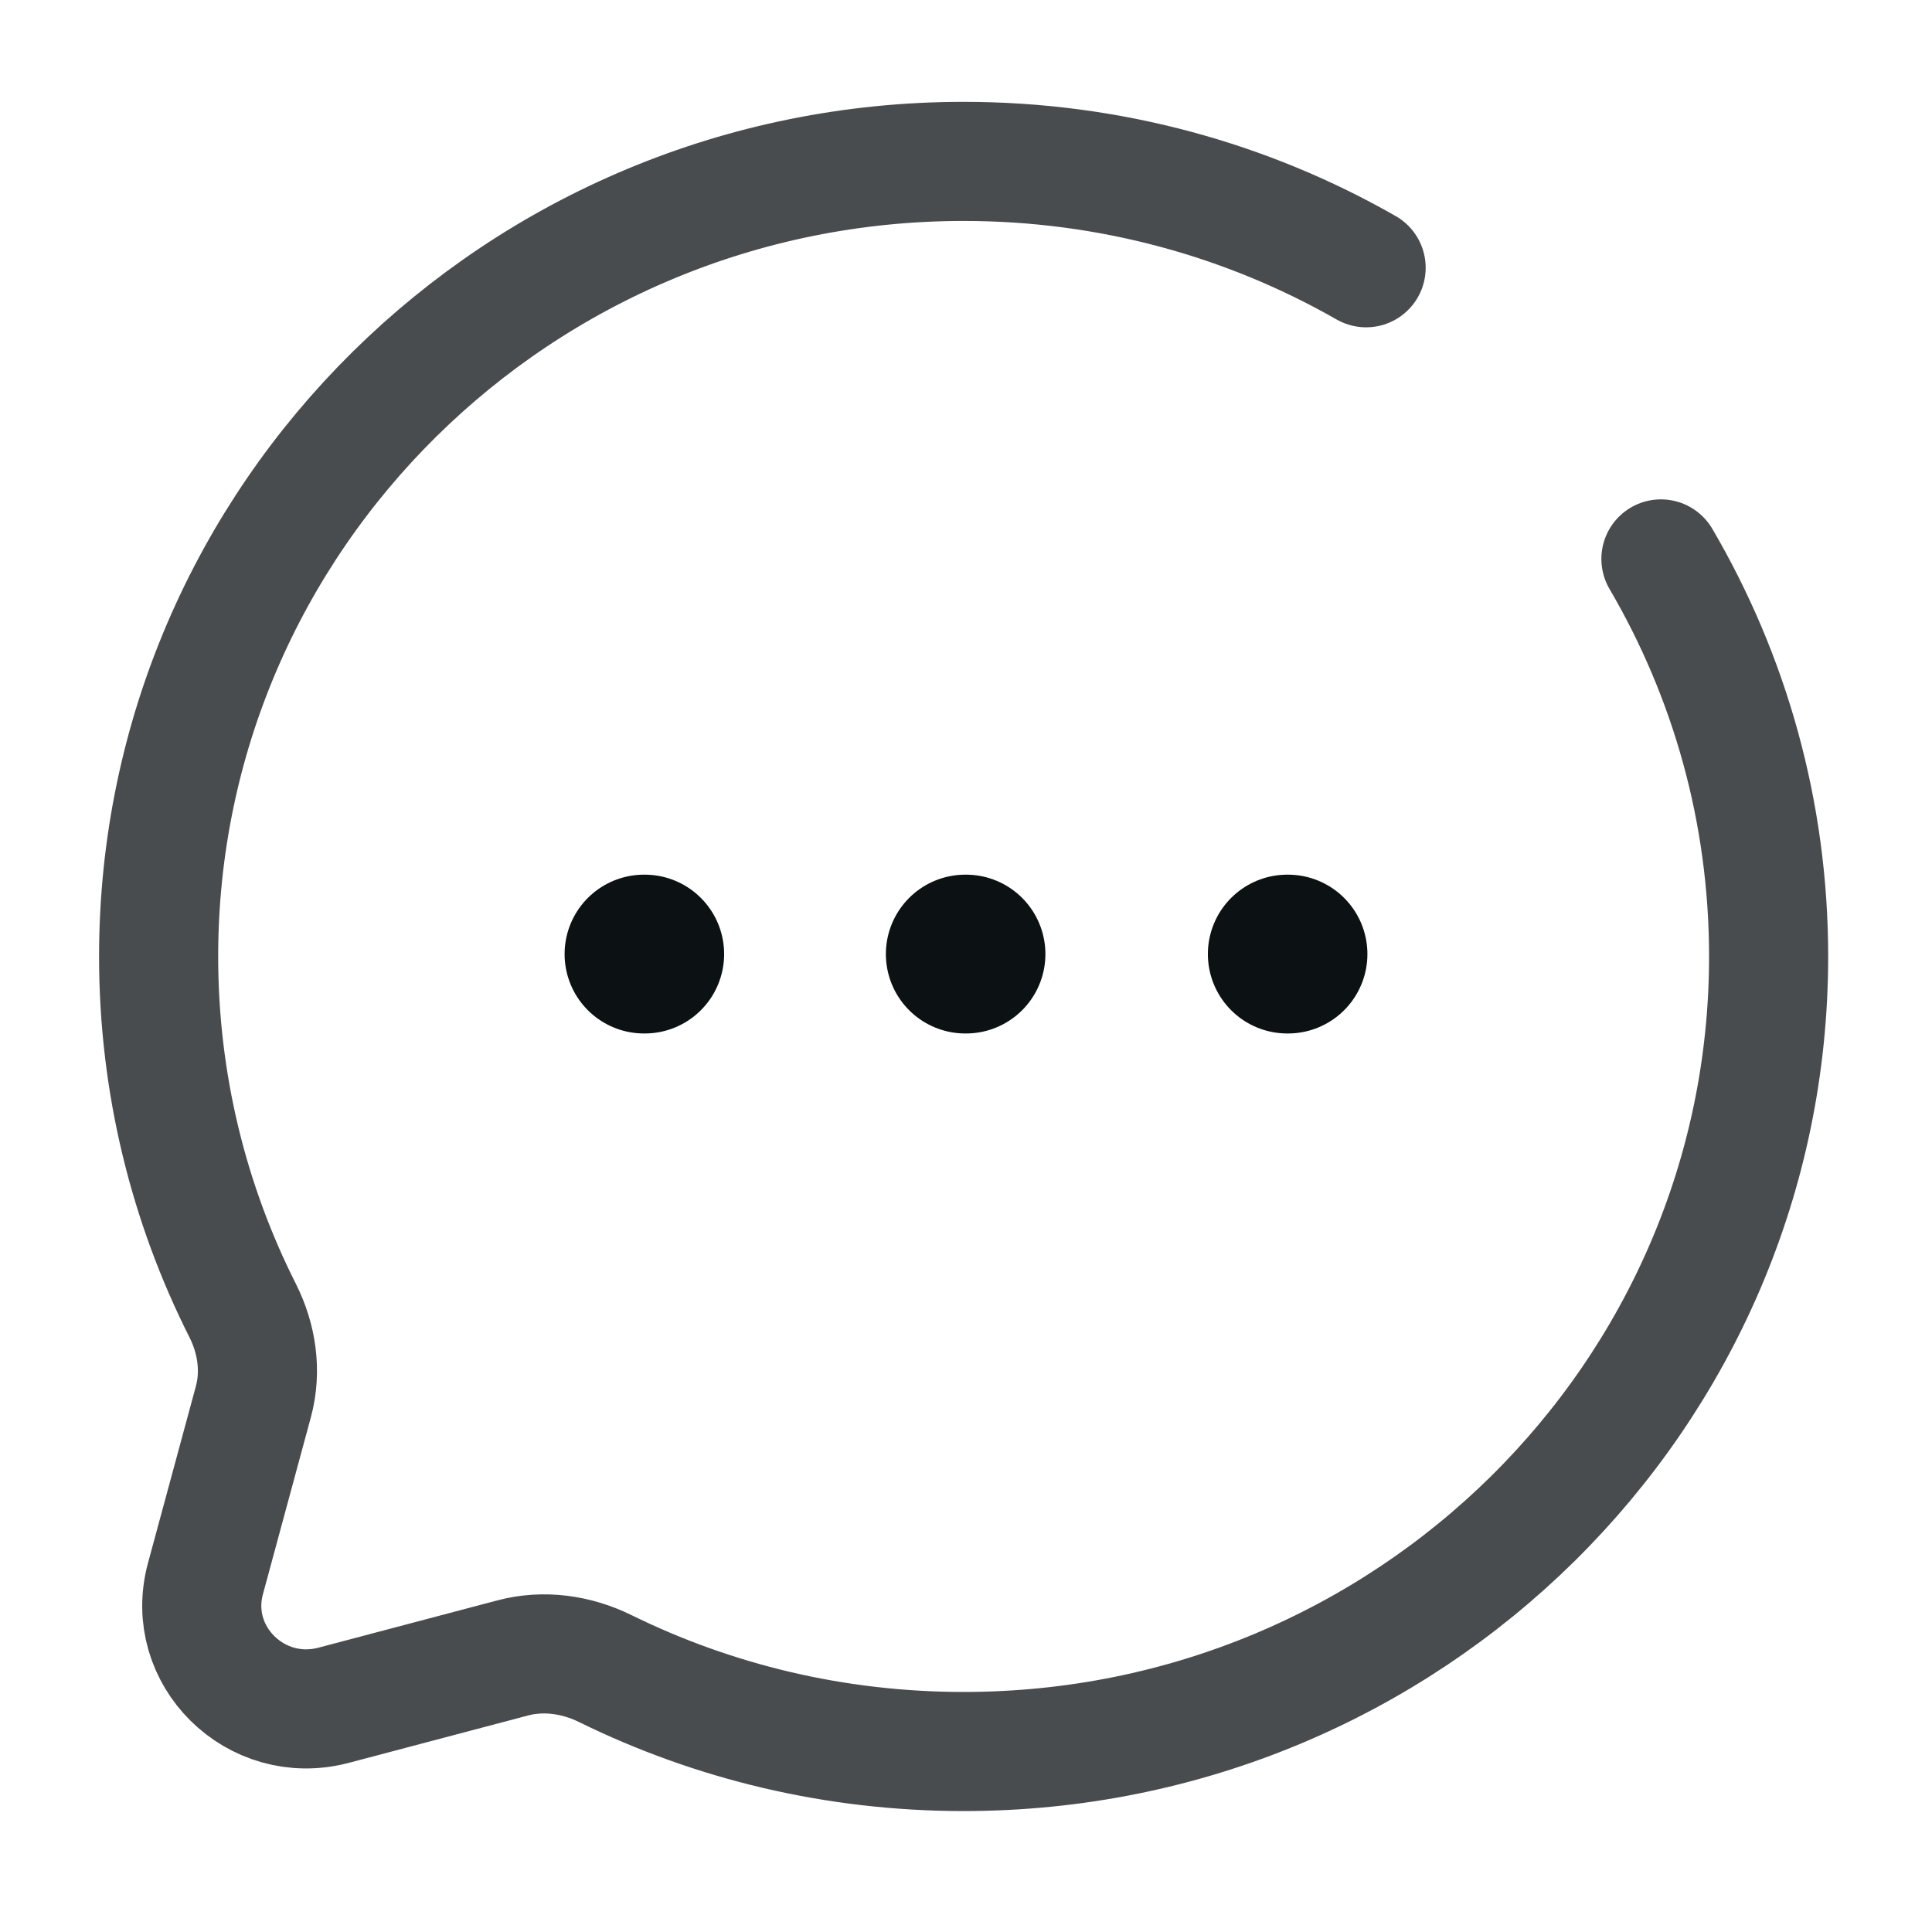
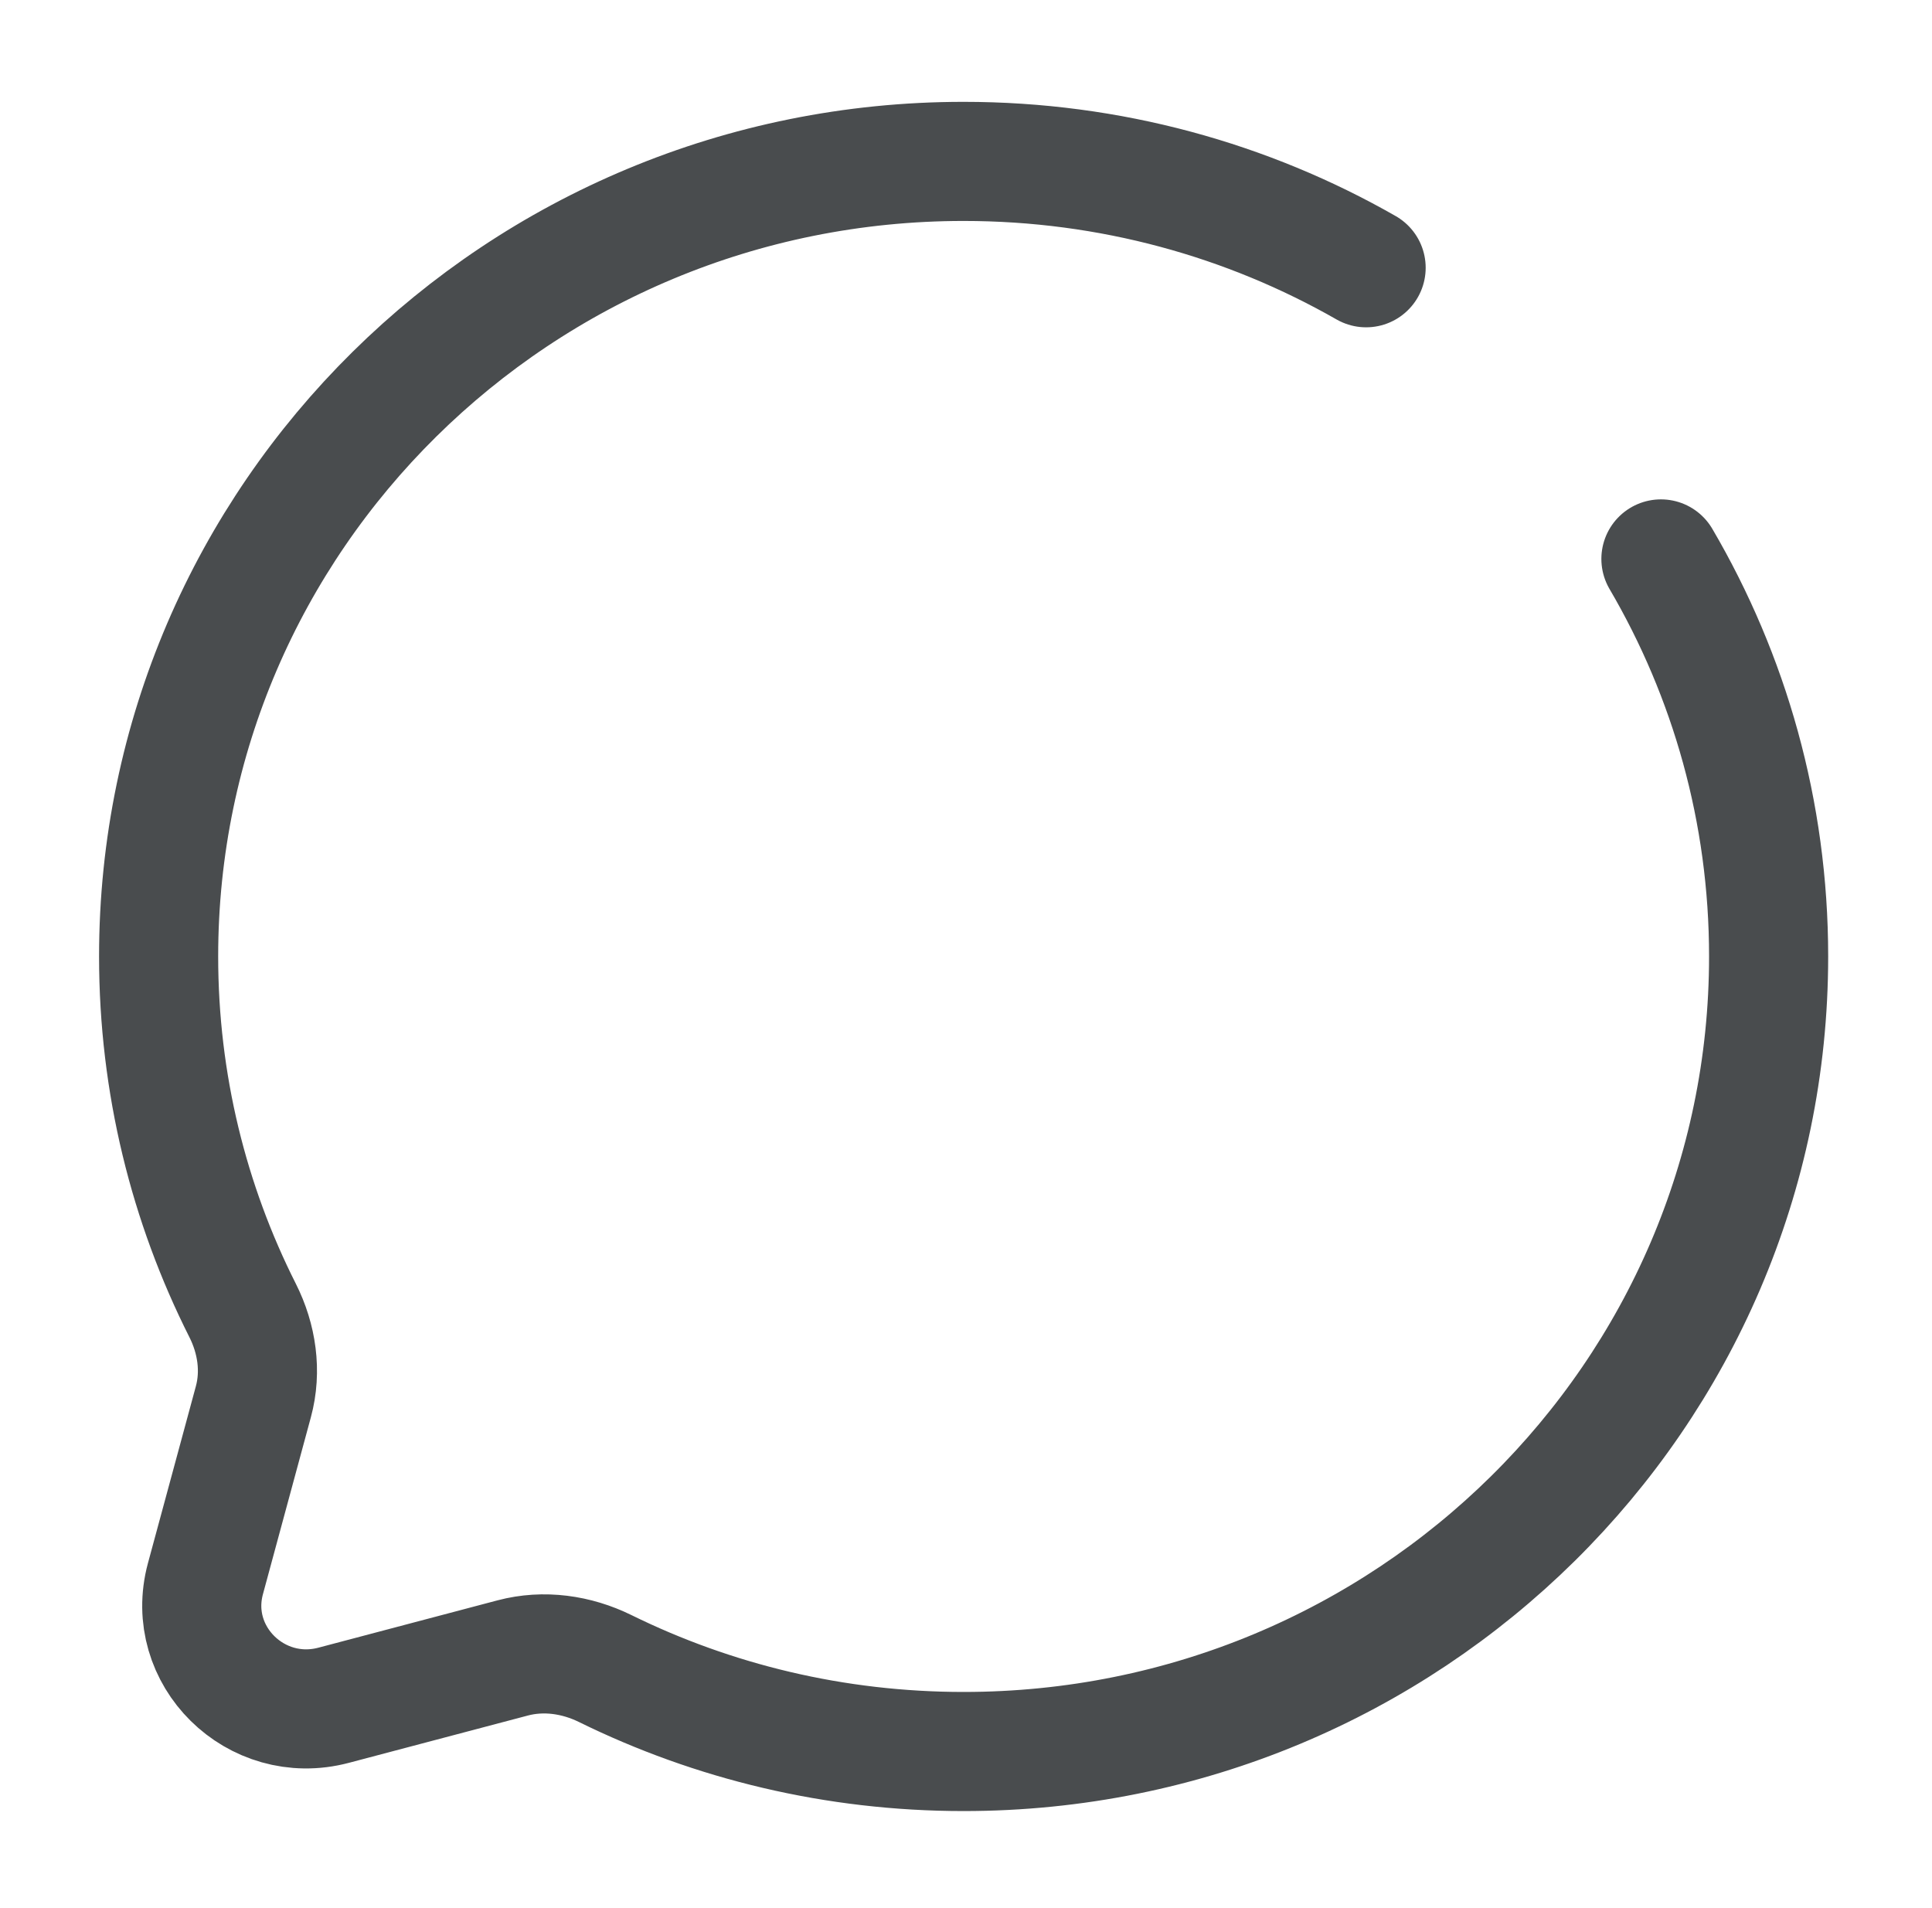
<svg xmlns="http://www.w3.org/2000/svg" width="811" height="801" viewBox="0 0 811 801" fill="none">
  <path opacity="0.75" d="M573.458 112.401C523.754 84.004 466.048 67.751 404.5 67.751C217.874 67.751 66.584 217.176 66.584 401.501C66.584 454.891 79.276 505.351 101.844 550.103C107.841 561.995 109.837 575.588 106.36 588.421L86.234 662.717C77.496 694.968 107.37 724.471 140.025 715.844L215.246 695.965C228.24 692.531 242.003 694.504 254.044 700.424C299.353 722.715 350.444 735.251 404.5 735.251C591.125 735.251 742.417 585.825 742.417 401.501C742.417 340.712 725.96 283.716 697.21 234.626" stroke="#0C1113" stroke-width="50" stroke-linecap="round" />
-   <path d="M270.333 400.5H270.637M405.196 400.5H405.5M540.363 400.5H540.667" stroke="#0C1113" stroke-width="66.667" stroke-linecap="round" stroke-linejoin="round" />
</svg>